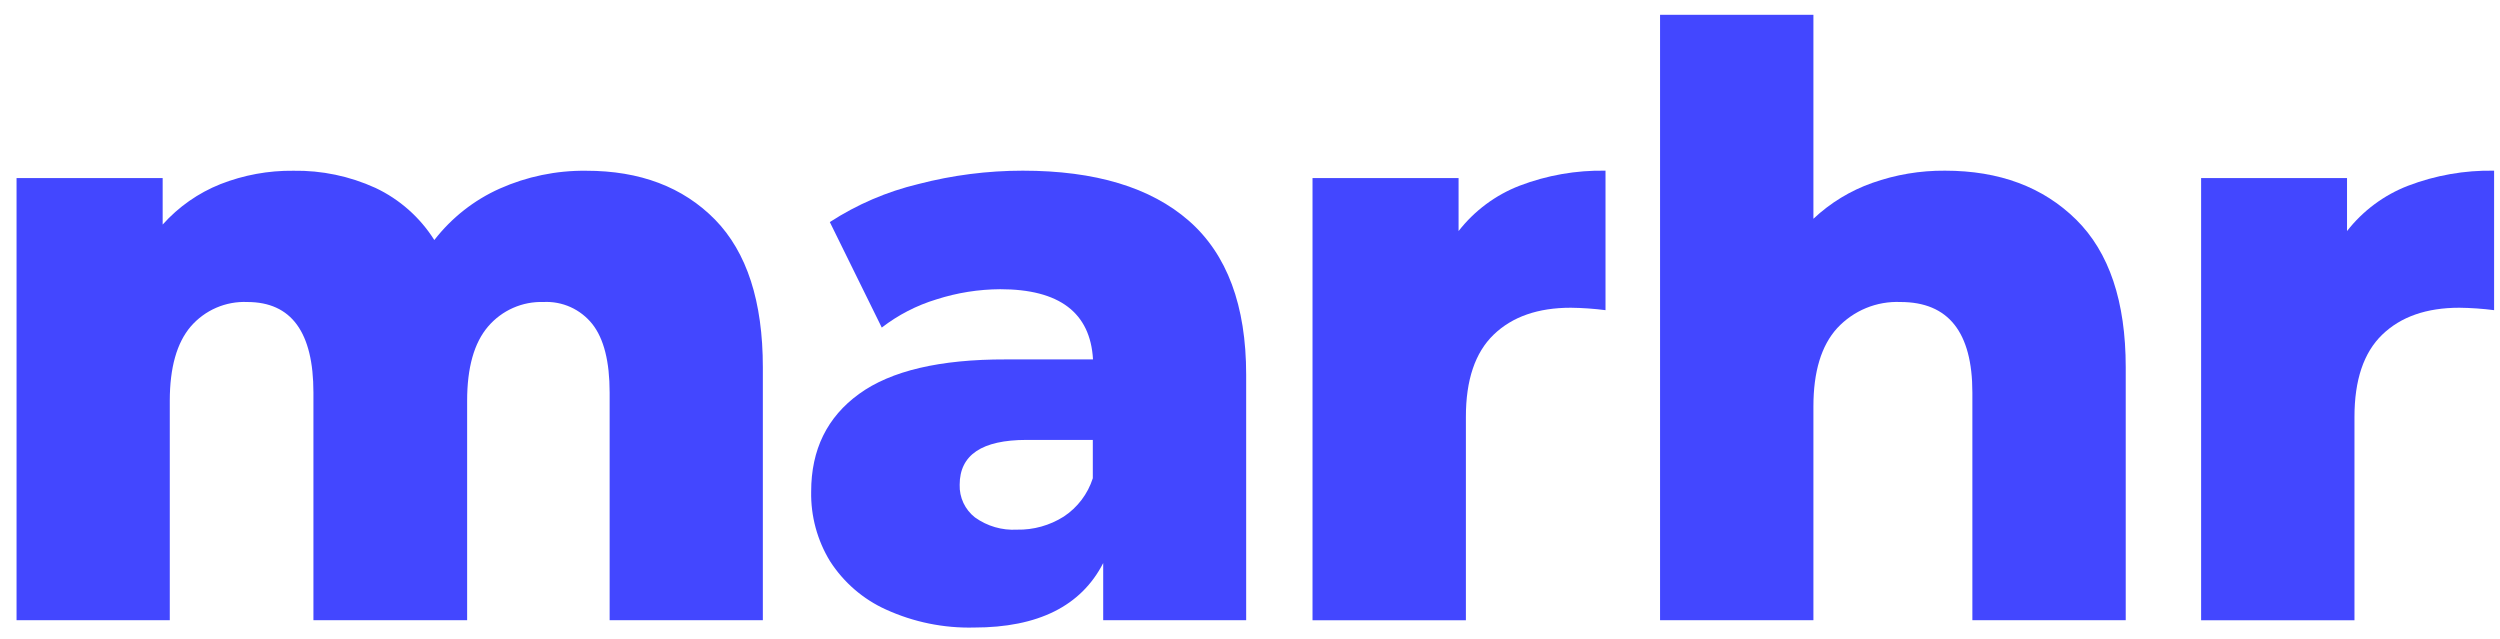
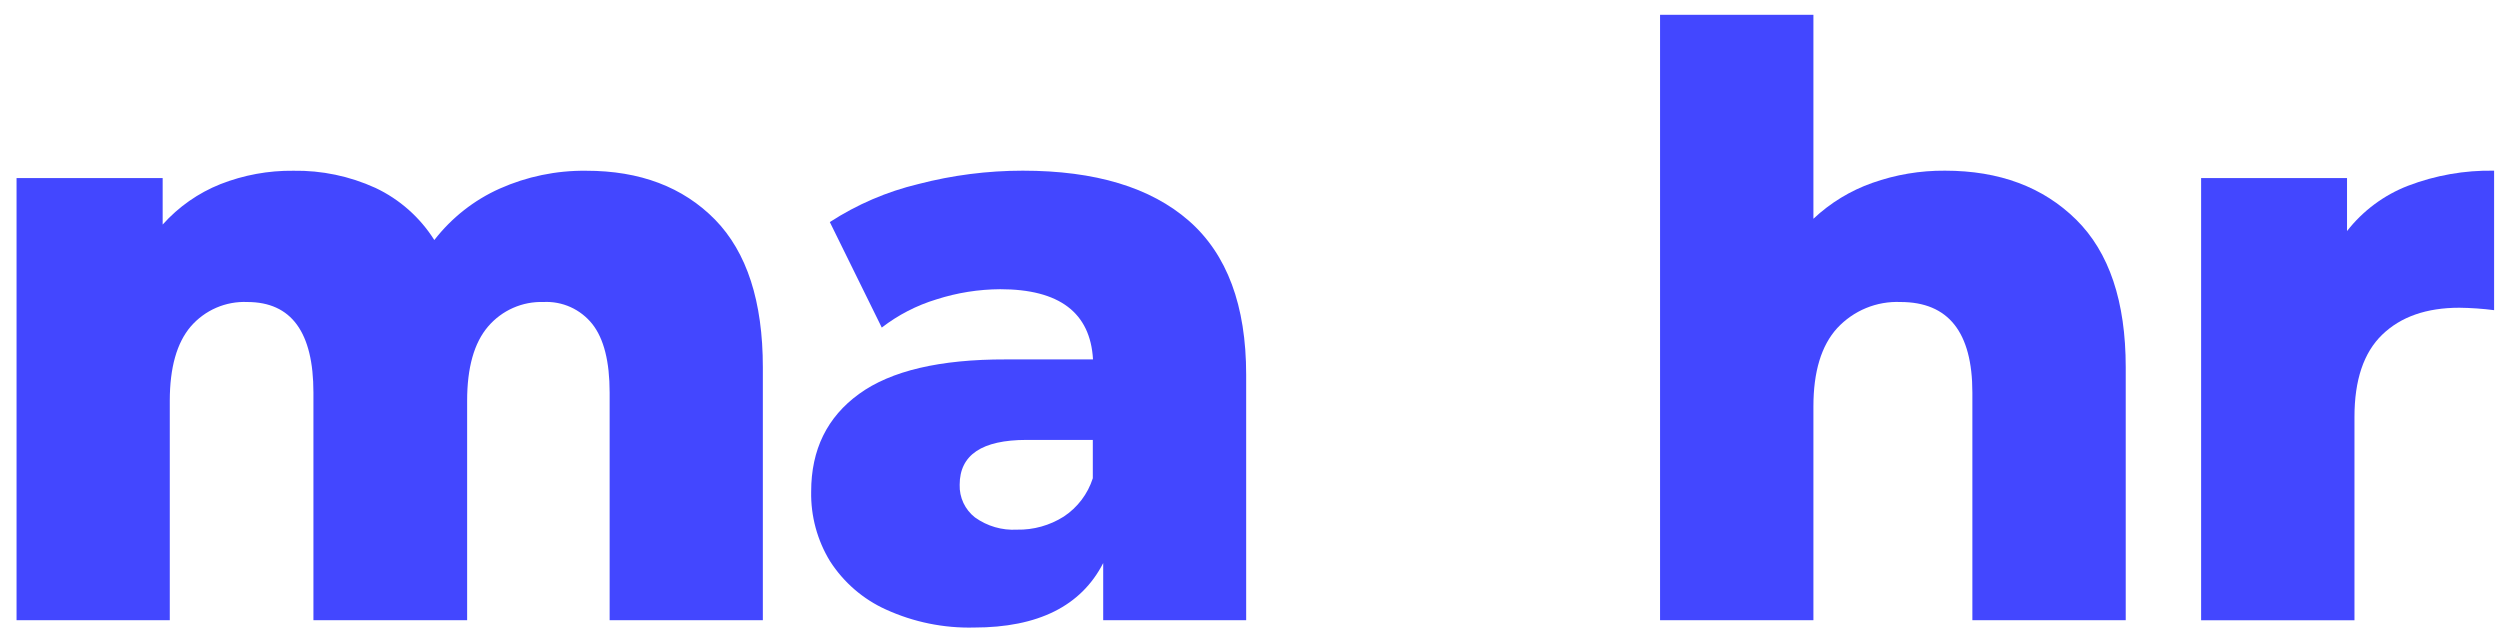
<svg xmlns="http://www.w3.org/2000/svg" width="137" height="35" viewBox="0 0 137 35" fill="none">
  <path d="M39.183 12.034C40.93 13.823 41.804 16.521 41.804 20.128V33.988H33.408V21.514C33.408 19.812 33.092 18.561 32.46 17.758C32.14 17.357 31.73 17.038 31.265 16.828C30.799 16.619 30.291 16.523 29.782 16.55C29.21 16.531 28.64 16.642 28.116 16.873C27.591 17.105 27.124 17.453 26.749 17.89C25.982 18.784 25.599 20.14 25.599 21.96V33.988H17.176V21.514C17.176 18.205 15.968 16.55 13.551 16.55C12.968 16.525 12.387 16.632 11.851 16.864C11.315 17.096 10.838 17.447 10.454 17.89C9.69 18.784 9.306 20.14 9.304 21.96V33.988H0.907V9.758H8.914V12.306C9.786 11.331 10.869 10.573 12.079 10.091C13.354 9.59 14.711 9.341 16.079 9.357C17.627 9.332 19.161 9.652 20.573 10.296C21.896 10.919 23.016 11.911 23.801 13.154C24.748 11.933 25.978 10.965 27.382 10.337C28.872 9.673 30.486 9.339 32.115 9.357C35.069 9.354 37.425 10.246 39.183 12.034Z" fill="#4347FF" />
  <path d="M65.152 12.101C67.244 13.934 68.29 16.743 68.29 20.529V33.988H60.455V30.857C59.247 33.212 56.887 34.389 53.377 34.389C51.718 34.43 50.07 34.094 48.557 33.405C47.301 32.84 46.235 31.919 45.486 30.755C44.785 29.608 44.426 28.282 44.452 26.935C44.452 24.64 45.326 22.858 47.074 21.589C48.821 20.319 51.504 19.688 55.122 19.696H59.897C59.75 17.132 58.054 15.849 54.811 15.849C53.625 15.855 52.447 16.043 51.317 16.406C50.234 16.734 49.219 17.258 48.321 17.951L45.474 12.169C46.962 11.204 48.601 10.5 50.321 10.087C52.191 9.6 54.115 9.353 56.047 9.353C60.022 9.353 63.057 10.269 65.152 12.101ZM58.294 28.309C59.047 27.813 59.609 27.072 59.886 26.208V24.107H56.261C53.814 24.107 52.59 24.926 52.59 26.564C52.579 26.908 52.65 27.25 52.796 27.562C52.942 27.873 53.159 28.145 53.429 28.355C54.099 28.835 54.909 29.071 55.729 29.025C56.635 29.044 57.526 28.795 58.294 28.309Z" fill="#4347FF" />
-   <path d="M83.27 10.178C84.775 9.603 86.374 9.323 87.982 9.353V16.997C87.351 16.916 86.716 16.872 86.079 16.864C84.282 16.864 82.874 17.355 81.855 18.337C80.836 19.319 80.328 20.825 80.331 22.854V33.989H71.926V9.758H79.93V12.662C80.801 11.545 81.956 10.687 83.27 10.178Z" fill="#4347FF" />
  <path d="M113.771 12.033C115.584 13.823 116.49 16.521 116.49 20.128V33.988H108.086V21.514C108.086 18.205 106.774 16.55 104.15 16.55C103.503 16.522 102.858 16.635 102.259 16.882C101.66 17.129 101.121 17.504 100.678 17.981C99.809 18.935 99.375 20.366 99.375 22.274V33.988H90.971V0.812H99.375V11.988C100.305 11.114 101.404 10.445 102.603 10.023C103.882 9.569 105.229 9.343 106.584 9.353C109.563 9.353 111.958 10.246 113.771 12.033Z" fill="#4347FF" />
  <path d="M131.965 10.178C133.469 9.603 135.068 9.323 136.677 9.353V16.997C136.045 16.916 135.41 16.872 134.774 16.864C132.976 16.864 131.568 17.355 130.549 18.337C129.531 19.319 129.023 20.825 129.025 22.854V33.989H120.621V9.758H128.617V12.662C129.491 11.544 130.648 10.685 131.965 10.178Z" fill="#4347FF" />
</svg>